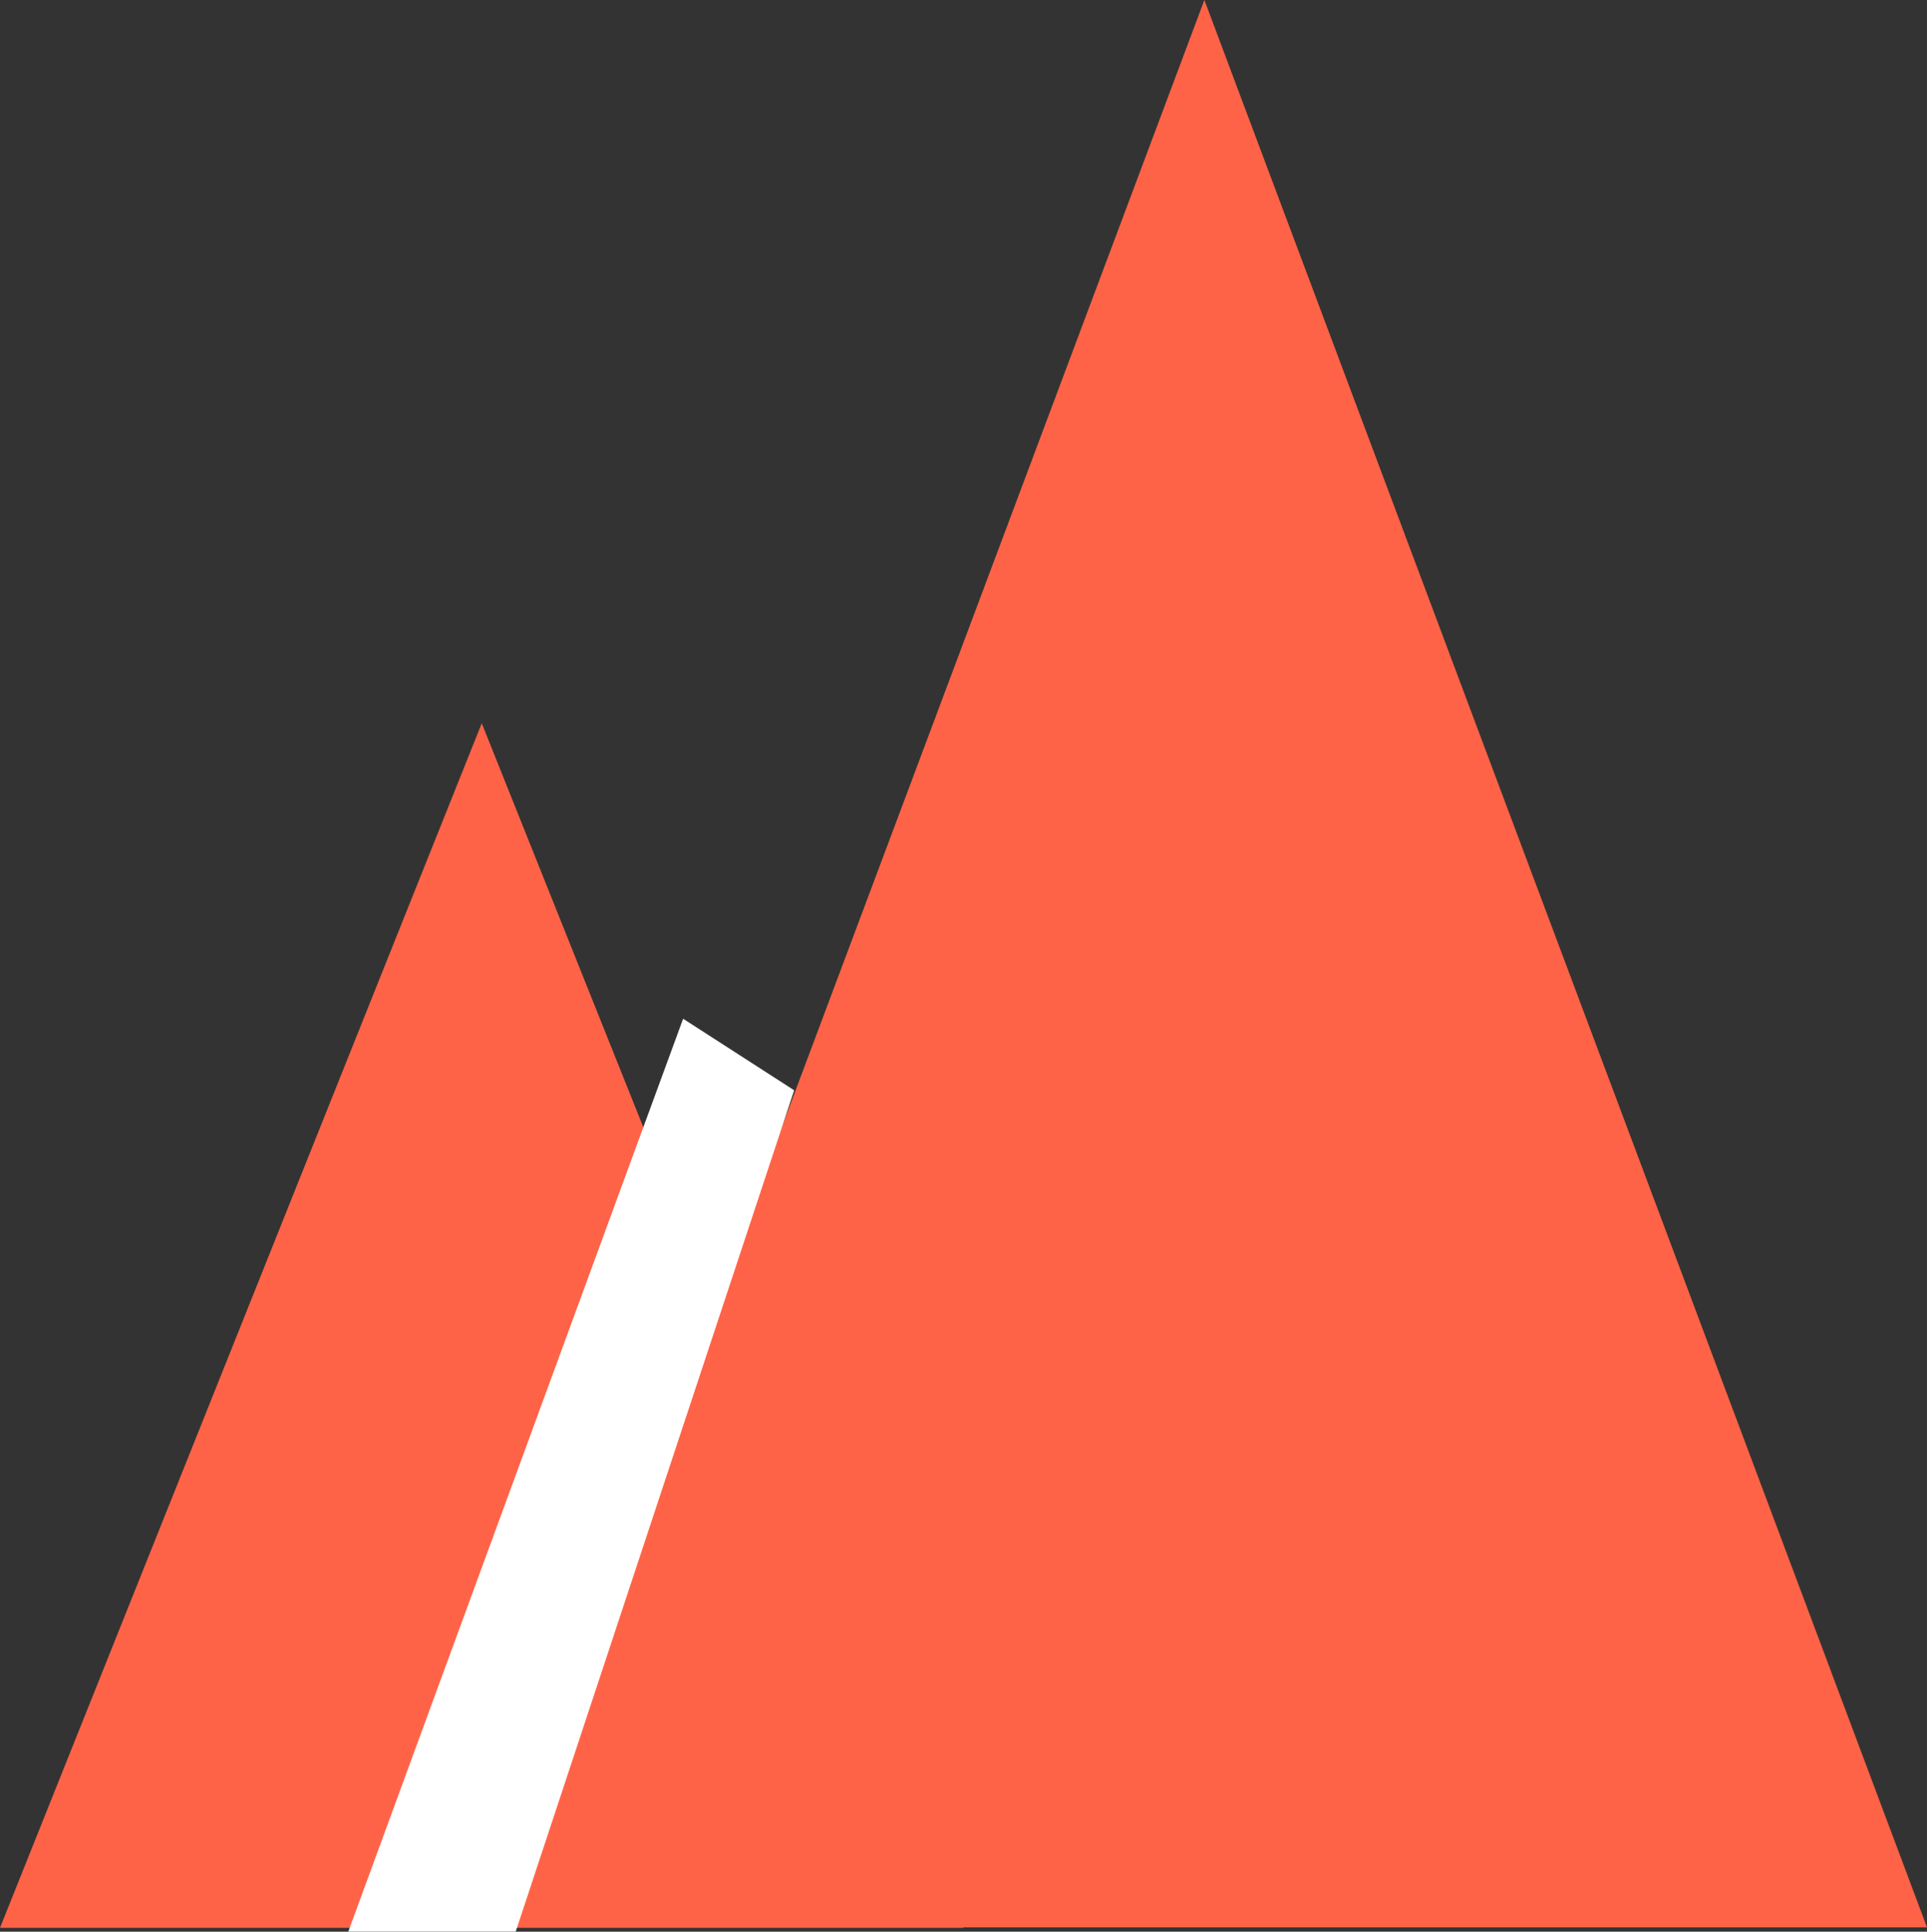
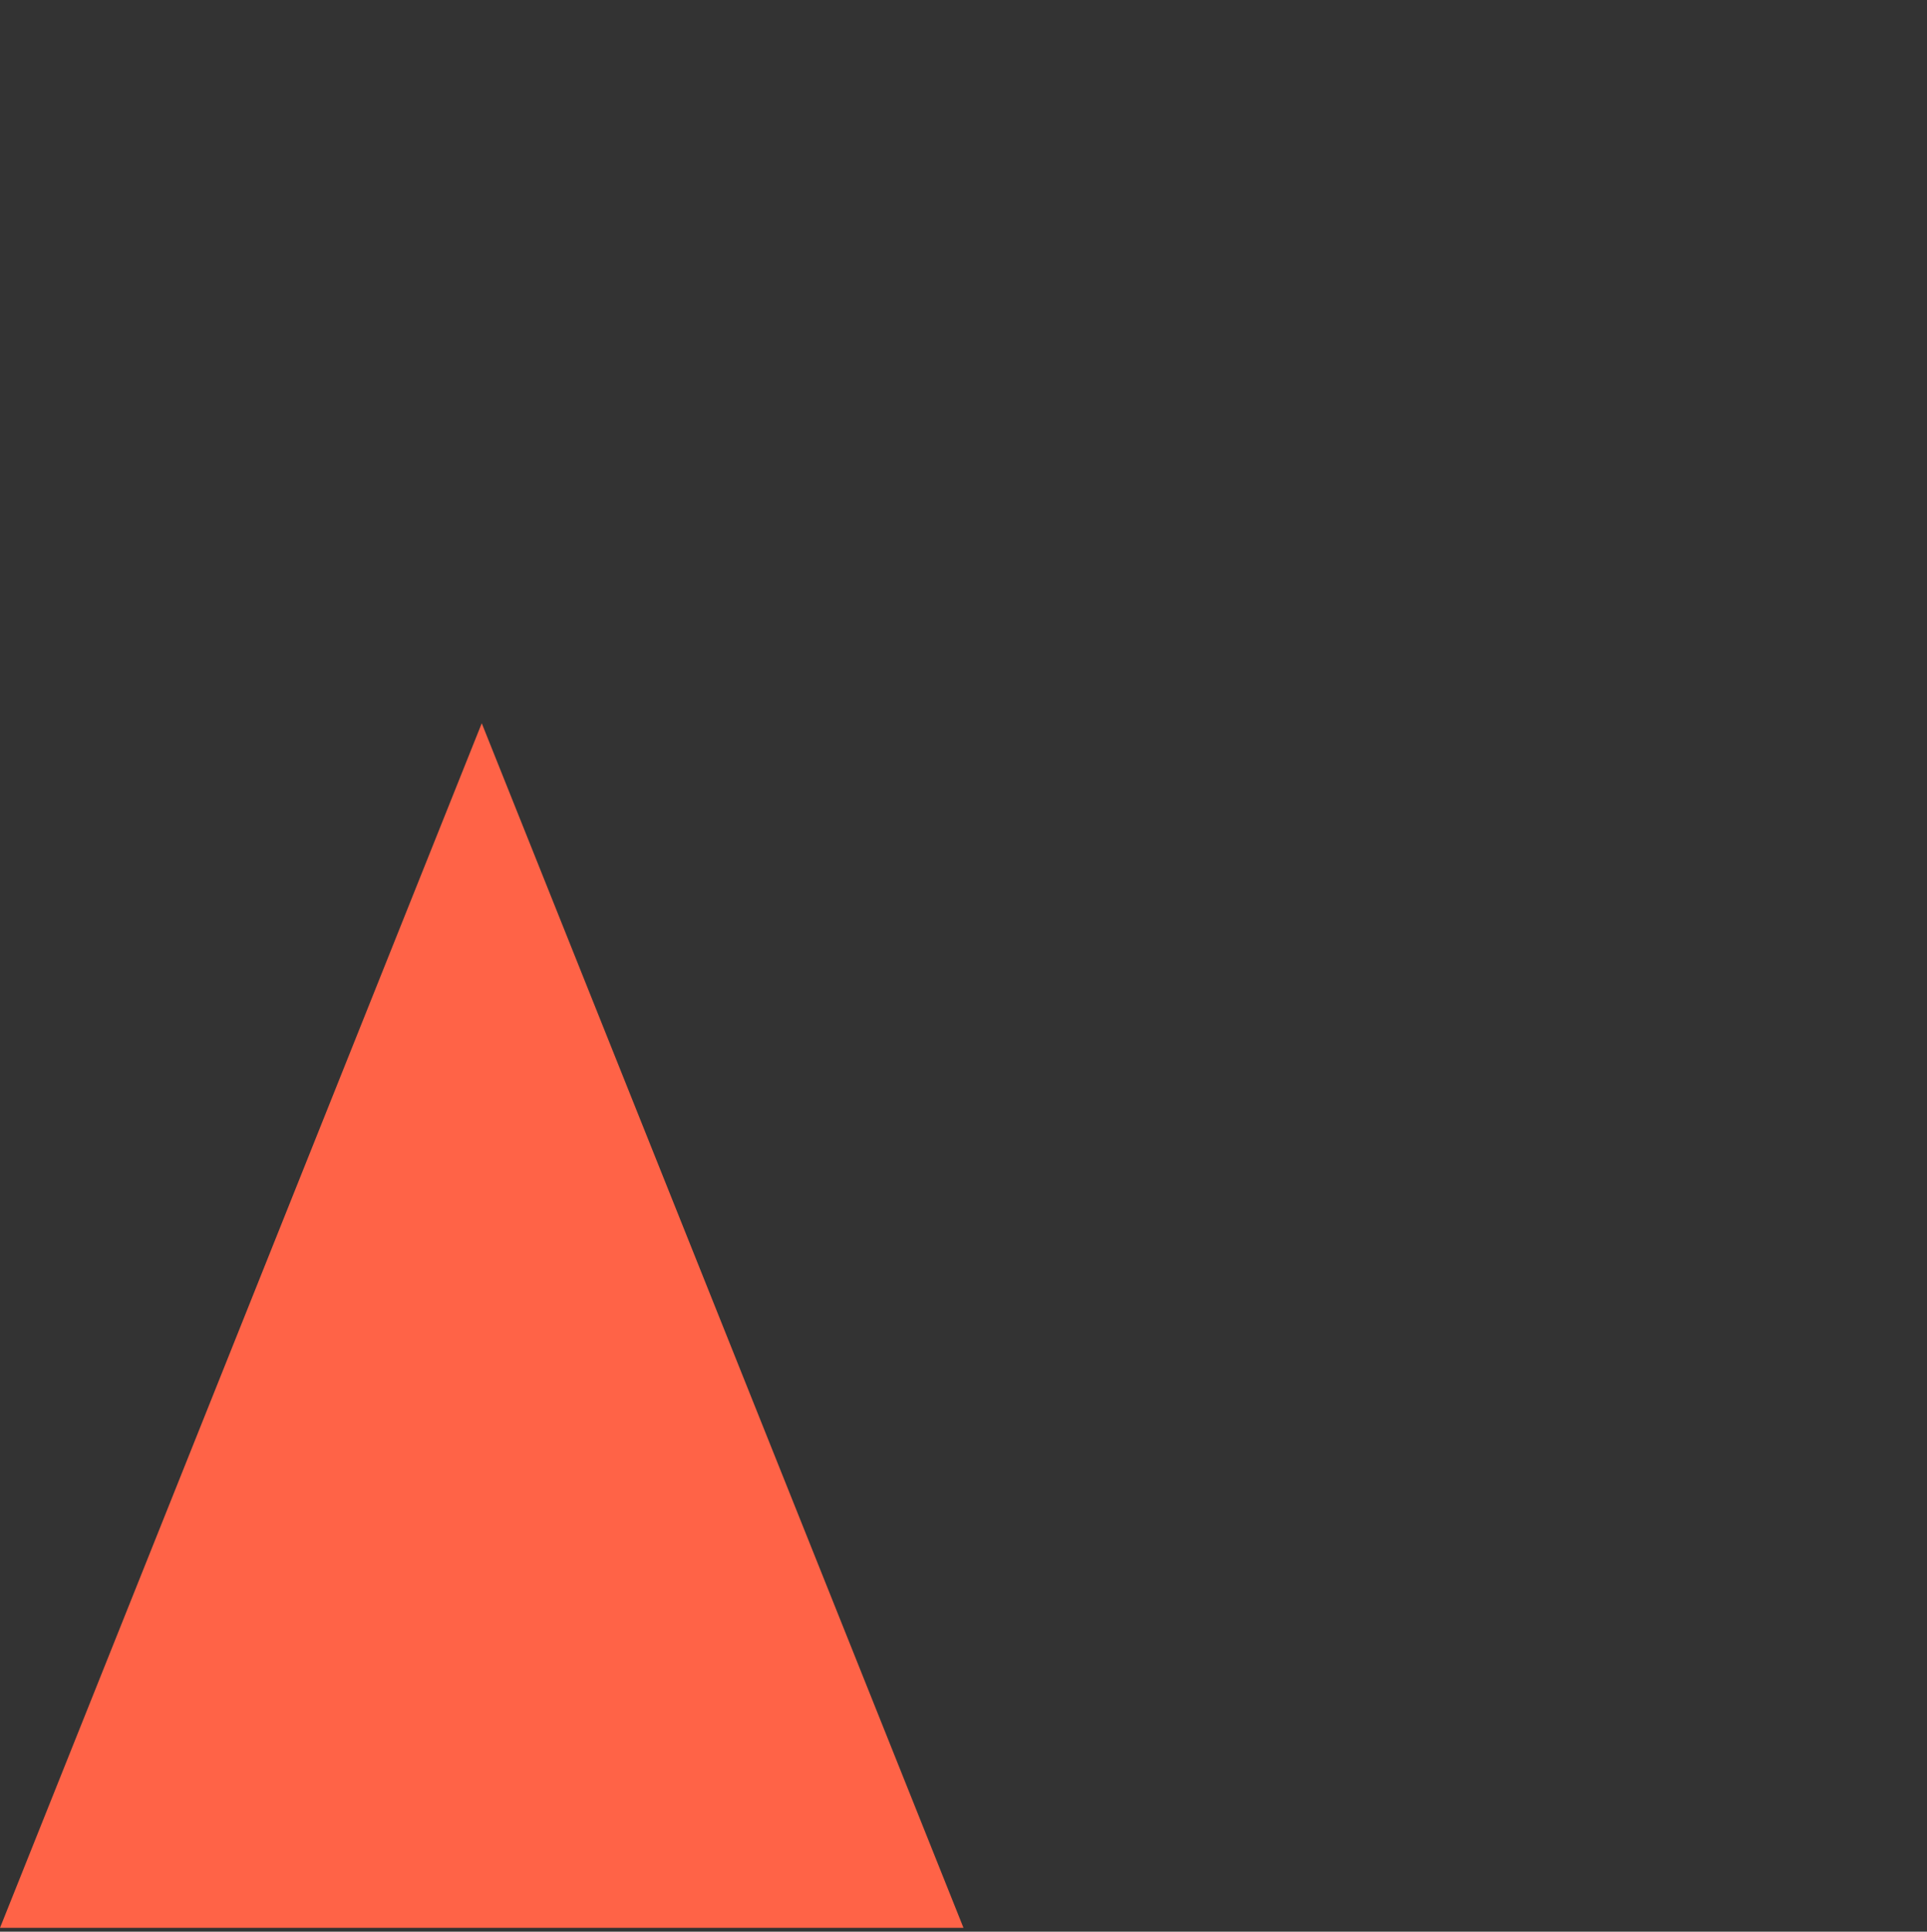
<svg xmlns="http://www.w3.org/2000/svg" width="16" height="16.036" viewBox="0 0 16 16.036">
  <rect x="0" y="0" width="16" height="16.036" fill="#333333" stroke="none" />
  <defs>
    <style>
      .cls-1 {
        fill: tomato;
      }

      .cls-2 {
        fill: #fff;
      }
    </style>
  </defs>
  <g id="组_329" data-name="组 329" transform="translate(-494 -139)">
-     <path id="多边形_2" data-name="多边形 2" class="cls-1" d="M6,0l6,16H0Z" transform="translate(498 139)" />
    <path id="多边形_3" data-name="多边形 3" class="cls-1" d="M4,0,8,10H0Z" transform="translate(494 145.004)" />
-     <path id="路径_26" data-name="路径 26" class="cls-2" d="M500.109,146.047l-2.312,6.984h-1.39l2.78-7.578Z" transform="translate(0.485 2.004)" />
  </g>
</svg>